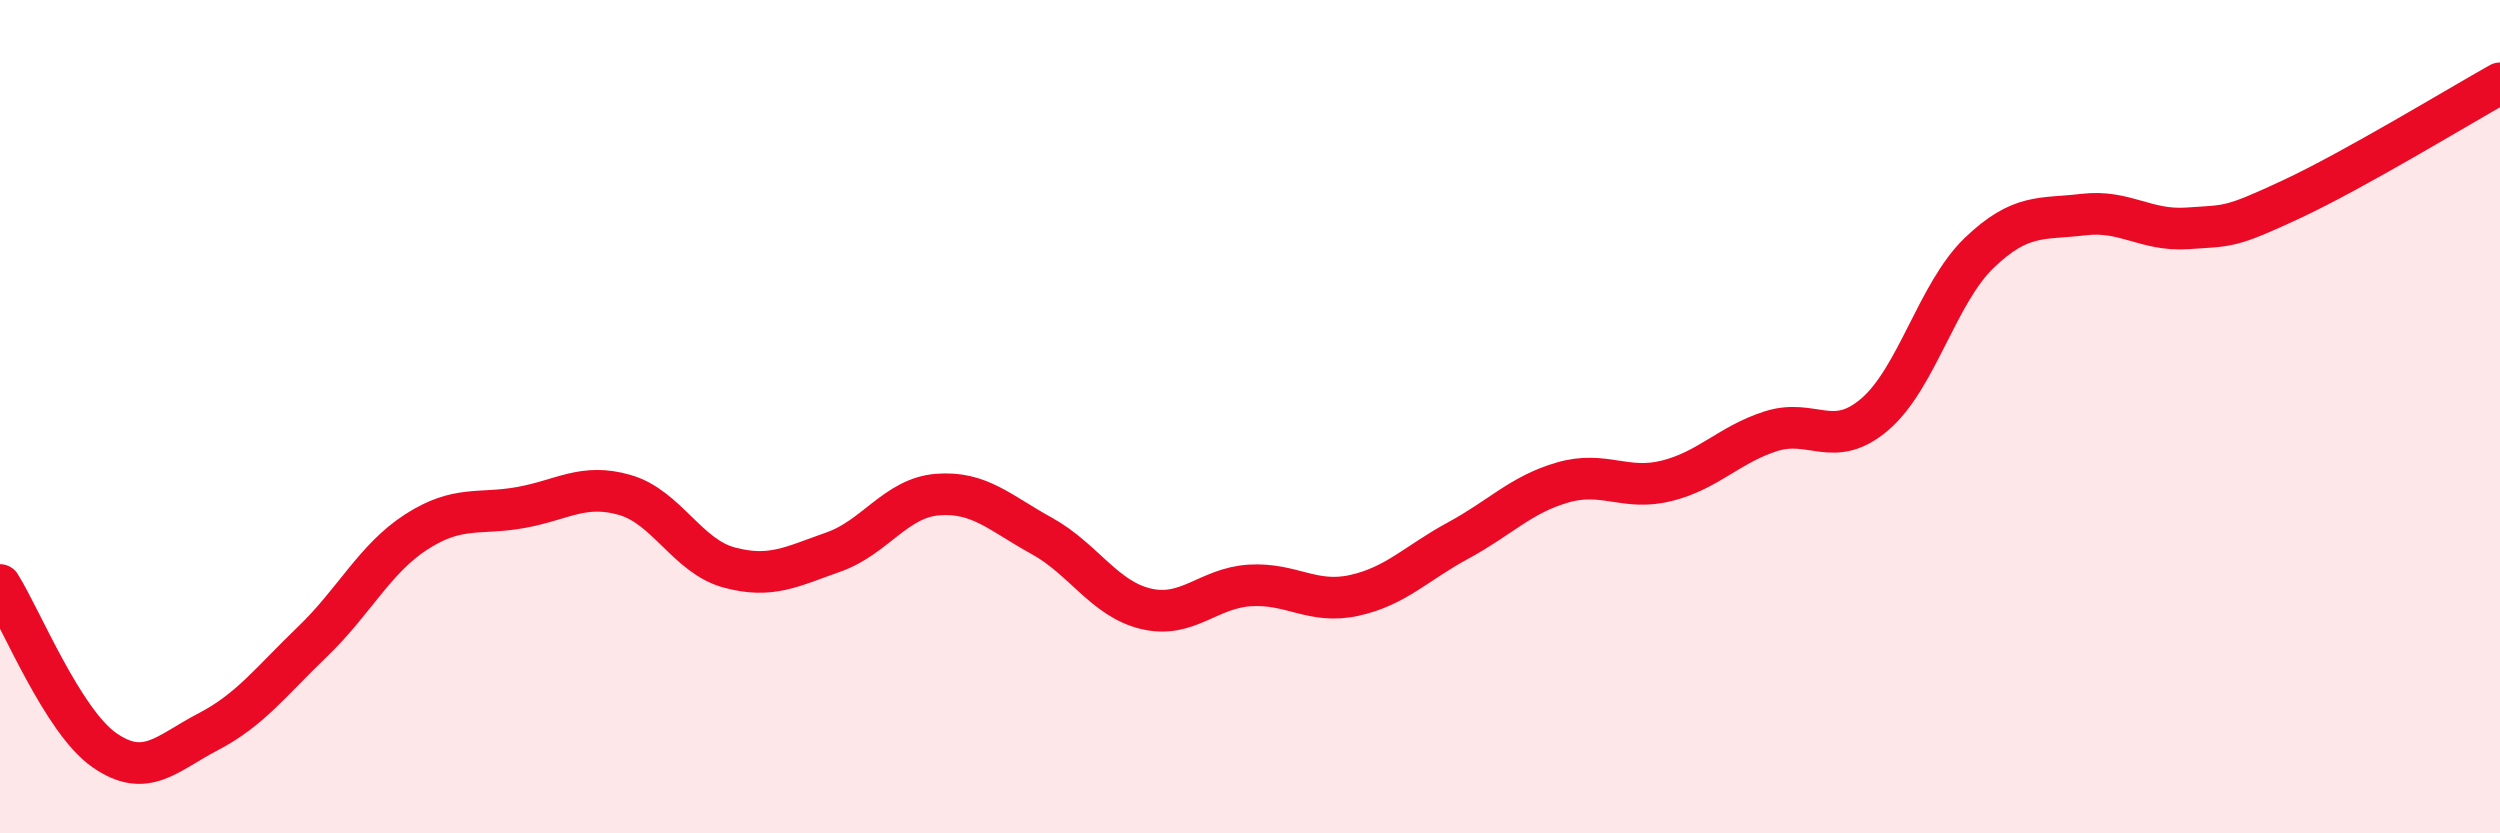
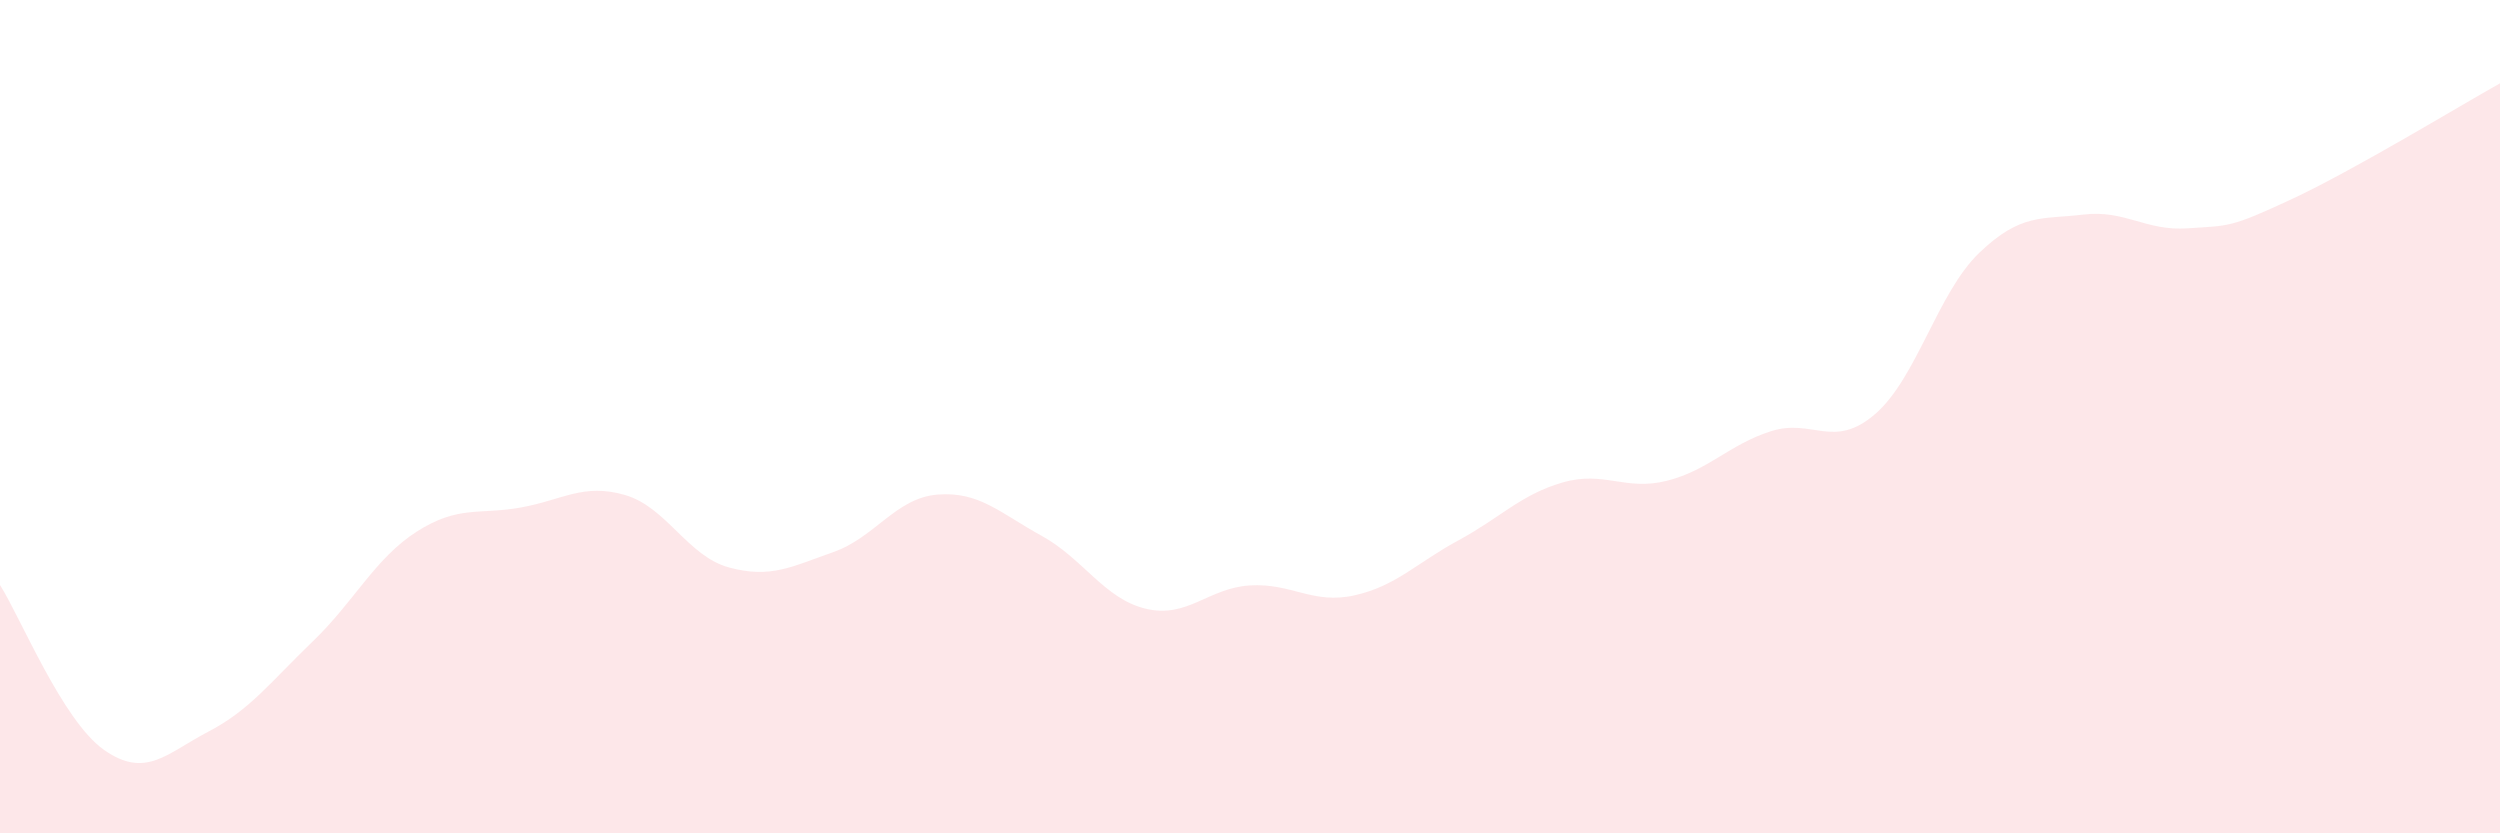
<svg xmlns="http://www.w3.org/2000/svg" width="60" height="20" viewBox="0 0 60 20">
  <path d="M 0,14.04 C 0.5,14.83 1.5,17.3 2.5,18 C 3.5,18.7 4,18.08 5,17.56 C 6,17.04 6.5,16.36 7.5,15.4 C 8.5,14.44 9,13.4 10,12.76 C 11,12.12 11.5,12.36 12.5,12.18 C 13.5,12 14,11.59 15,11.88 C 16,12.17 16.5,13.35 17.5,13.62 C 18.5,13.89 19,13.6 20,13.25 C 21,12.9 21.5,11.95 22.5,11.87 C 23.5,11.79 24,12.31 25,12.86 C 26,13.41 26.5,14.37 27.5,14.61 C 28.5,14.85 29,14.11 30,14.05 C 31,13.99 31.5,14.51 32.5,14.29 C 33.5,14.07 34,13.51 35,12.97 C 36,12.43 36.5,11.87 37.5,11.58 C 38.5,11.29 39,11.79 40,11.54 C 41,11.29 41.5,10.67 42.5,10.35 C 43.5,10.03 44,10.8 45,9.94 C 46,9.08 46.5,7.03 47.5,6.07 C 48.5,5.11 49,5.27 50,5.15 C 51,5.03 51.5,5.55 52.5,5.48 C 53.5,5.41 53.5,5.48 55,4.78 C 56.5,4.08 59,2.56 60,2L60 20L0 20Z" fill="#EB0A25" opacity="0.1" stroke-linecap="round" stroke-linejoin="round" />
-   <path d="M 0,14.04 C 0.5,14.83 1.5,17.3 2.5,18 C 3.5,18.7 4,18.08 5,17.56 C 6,17.04 6.5,16.36 7.5,15.4 C 8.5,14.44 9,13.4 10,12.76 C 11,12.12 11.5,12.36 12.5,12.18 C 13.5,12 14,11.59 15,11.88 C 16,12.17 16.5,13.35 17.5,13.62 C 18.5,13.89 19,13.6 20,13.25 C 21,12.9 21.5,11.95 22.5,11.87 C 23.5,11.79 24,12.31 25,12.86 C 26,13.41 26.5,14.37 27.5,14.61 C 28.5,14.85 29,14.11 30,14.05 C 31,13.99 31.5,14.51 32.5,14.29 C 33.5,14.07 34,13.51 35,12.97 C 36,12.43 36.5,11.87 37.5,11.58 C 38.5,11.29 39,11.79 40,11.54 C 41,11.29 41.5,10.67 42.5,10.35 C 43.5,10.03 44,10.8 45,9.94 C 46,9.08 46.5,7.03 47.5,6.07 C 48.5,5.11 49,5.27 50,5.15 C 51,5.03 51.5,5.55 52.5,5.48 C 53.5,5.41 53.5,5.48 55,4.78 C 56.5,4.08 59,2.56 60,2" stroke="#EB0A25" stroke-width="1" fill="none" stroke-linecap="round" stroke-linejoin="round" />
</svg>